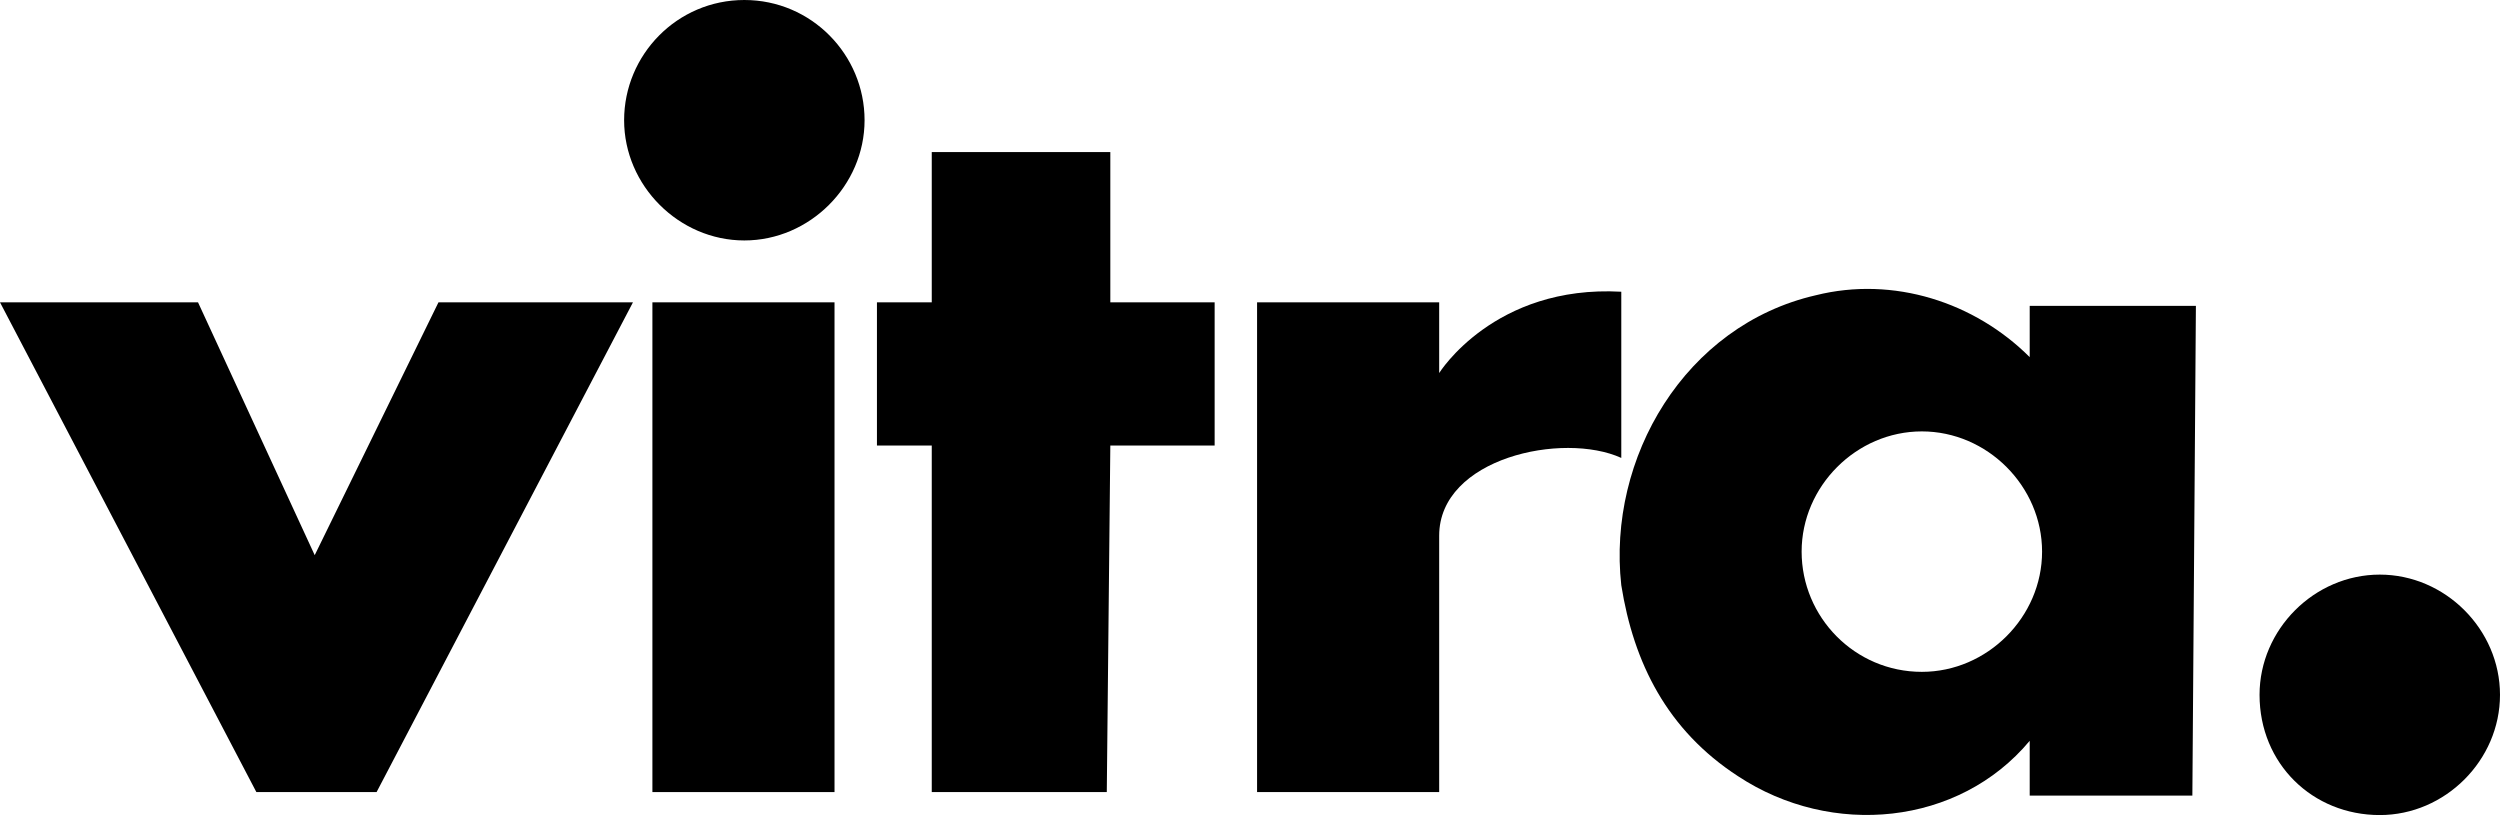
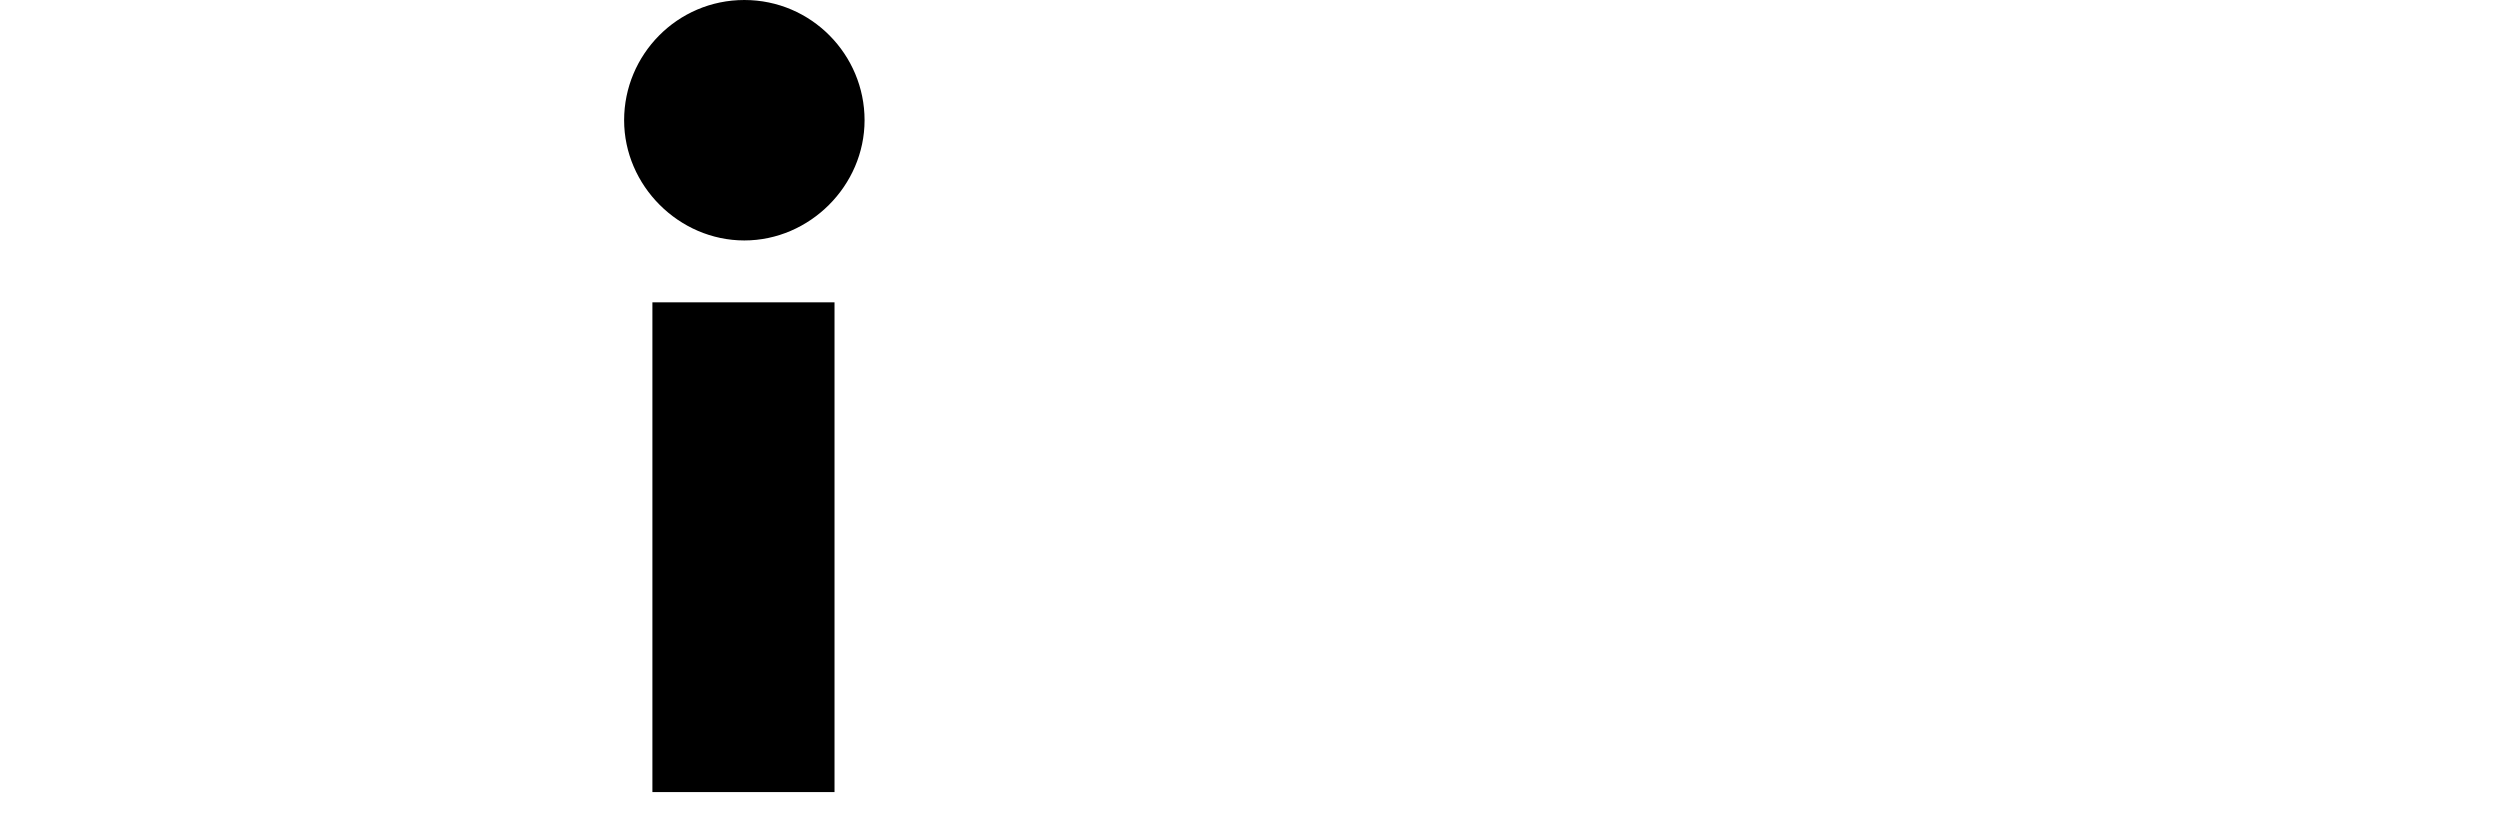
<svg xmlns="http://www.w3.org/2000/svg" version="1.1" id="Layer_1" x="0px" y="0px" viewBox="0 0 141.4 46.1" style="enable-background:new 0 0 141.4 46.1;" xml:space="preserve">
  <g>
-     <polygon points="0,17.1 11.2,17.1 17.8,31.4 24.8,17.1 35.8,17.1 21.3,44.8 14.5,44.8  " />
    <g>
      <rect x="36.9" y="17.1" width="10.3" height="27.7" />
    </g>
    <g>
      <path d="M42.1,13.6c3.7,0,6.8-3.1,6.8-6.8S45.9,0,42.1,0s-6.8,3.1-6.8,6.8S38.4,13.6,42.1,13.6z" />
    </g>
-     <polygon points="52.7,8.6 62.8,8.6 62.8,17.1 68.7,17.1 68.7,25.2 62.8,25.2 62.6,44.8 52.7,44.8 52.7,25.2 49.6,25.2 49.6,17.1    52.7,17.1  " />
-     <path d="M71.1,17.1h10.3v4c0,0,3.1-5,10.3-4.6c0,4.6,0,5.5,0,9.4c-3.3-1.5-10.3,0-10.3,4.4c0,3.1,0,14.5,0,14.5H71.1V17.1z" />
-     <path d="M102.7,16.7c4.4-1.1,9,0.4,12.1,3.5c0-0.9,0-2.9,0-2.9h9.4L124,45h-9.2c0,0,0-2,0-3.1c-4,4.8-11.2,5.5-16.5,2   c-4-2.6-5.9-6.4-6.6-10.8C90.9,25.9,95.3,18.4,102.7,16.7z M108.7,38c3.7,0,6.8-3.1,6.8-6.8s-3.1-6.8-6.8-6.8   c-3.7,0-6.8,3.1-6.8,6.8S104.9,38,108.7,38z" />
    <g>
-       <path d="M134.6,46.1c3.7,0,6.8-3.1,6.8-6.8s-3.1-6.8-6.8-6.8s-6.8,3.1-6.8,6.8C127.8,43.2,130.8,46.1,134.6,46.1z" />
-     </g>
+       </g>
  </g>
</svg>